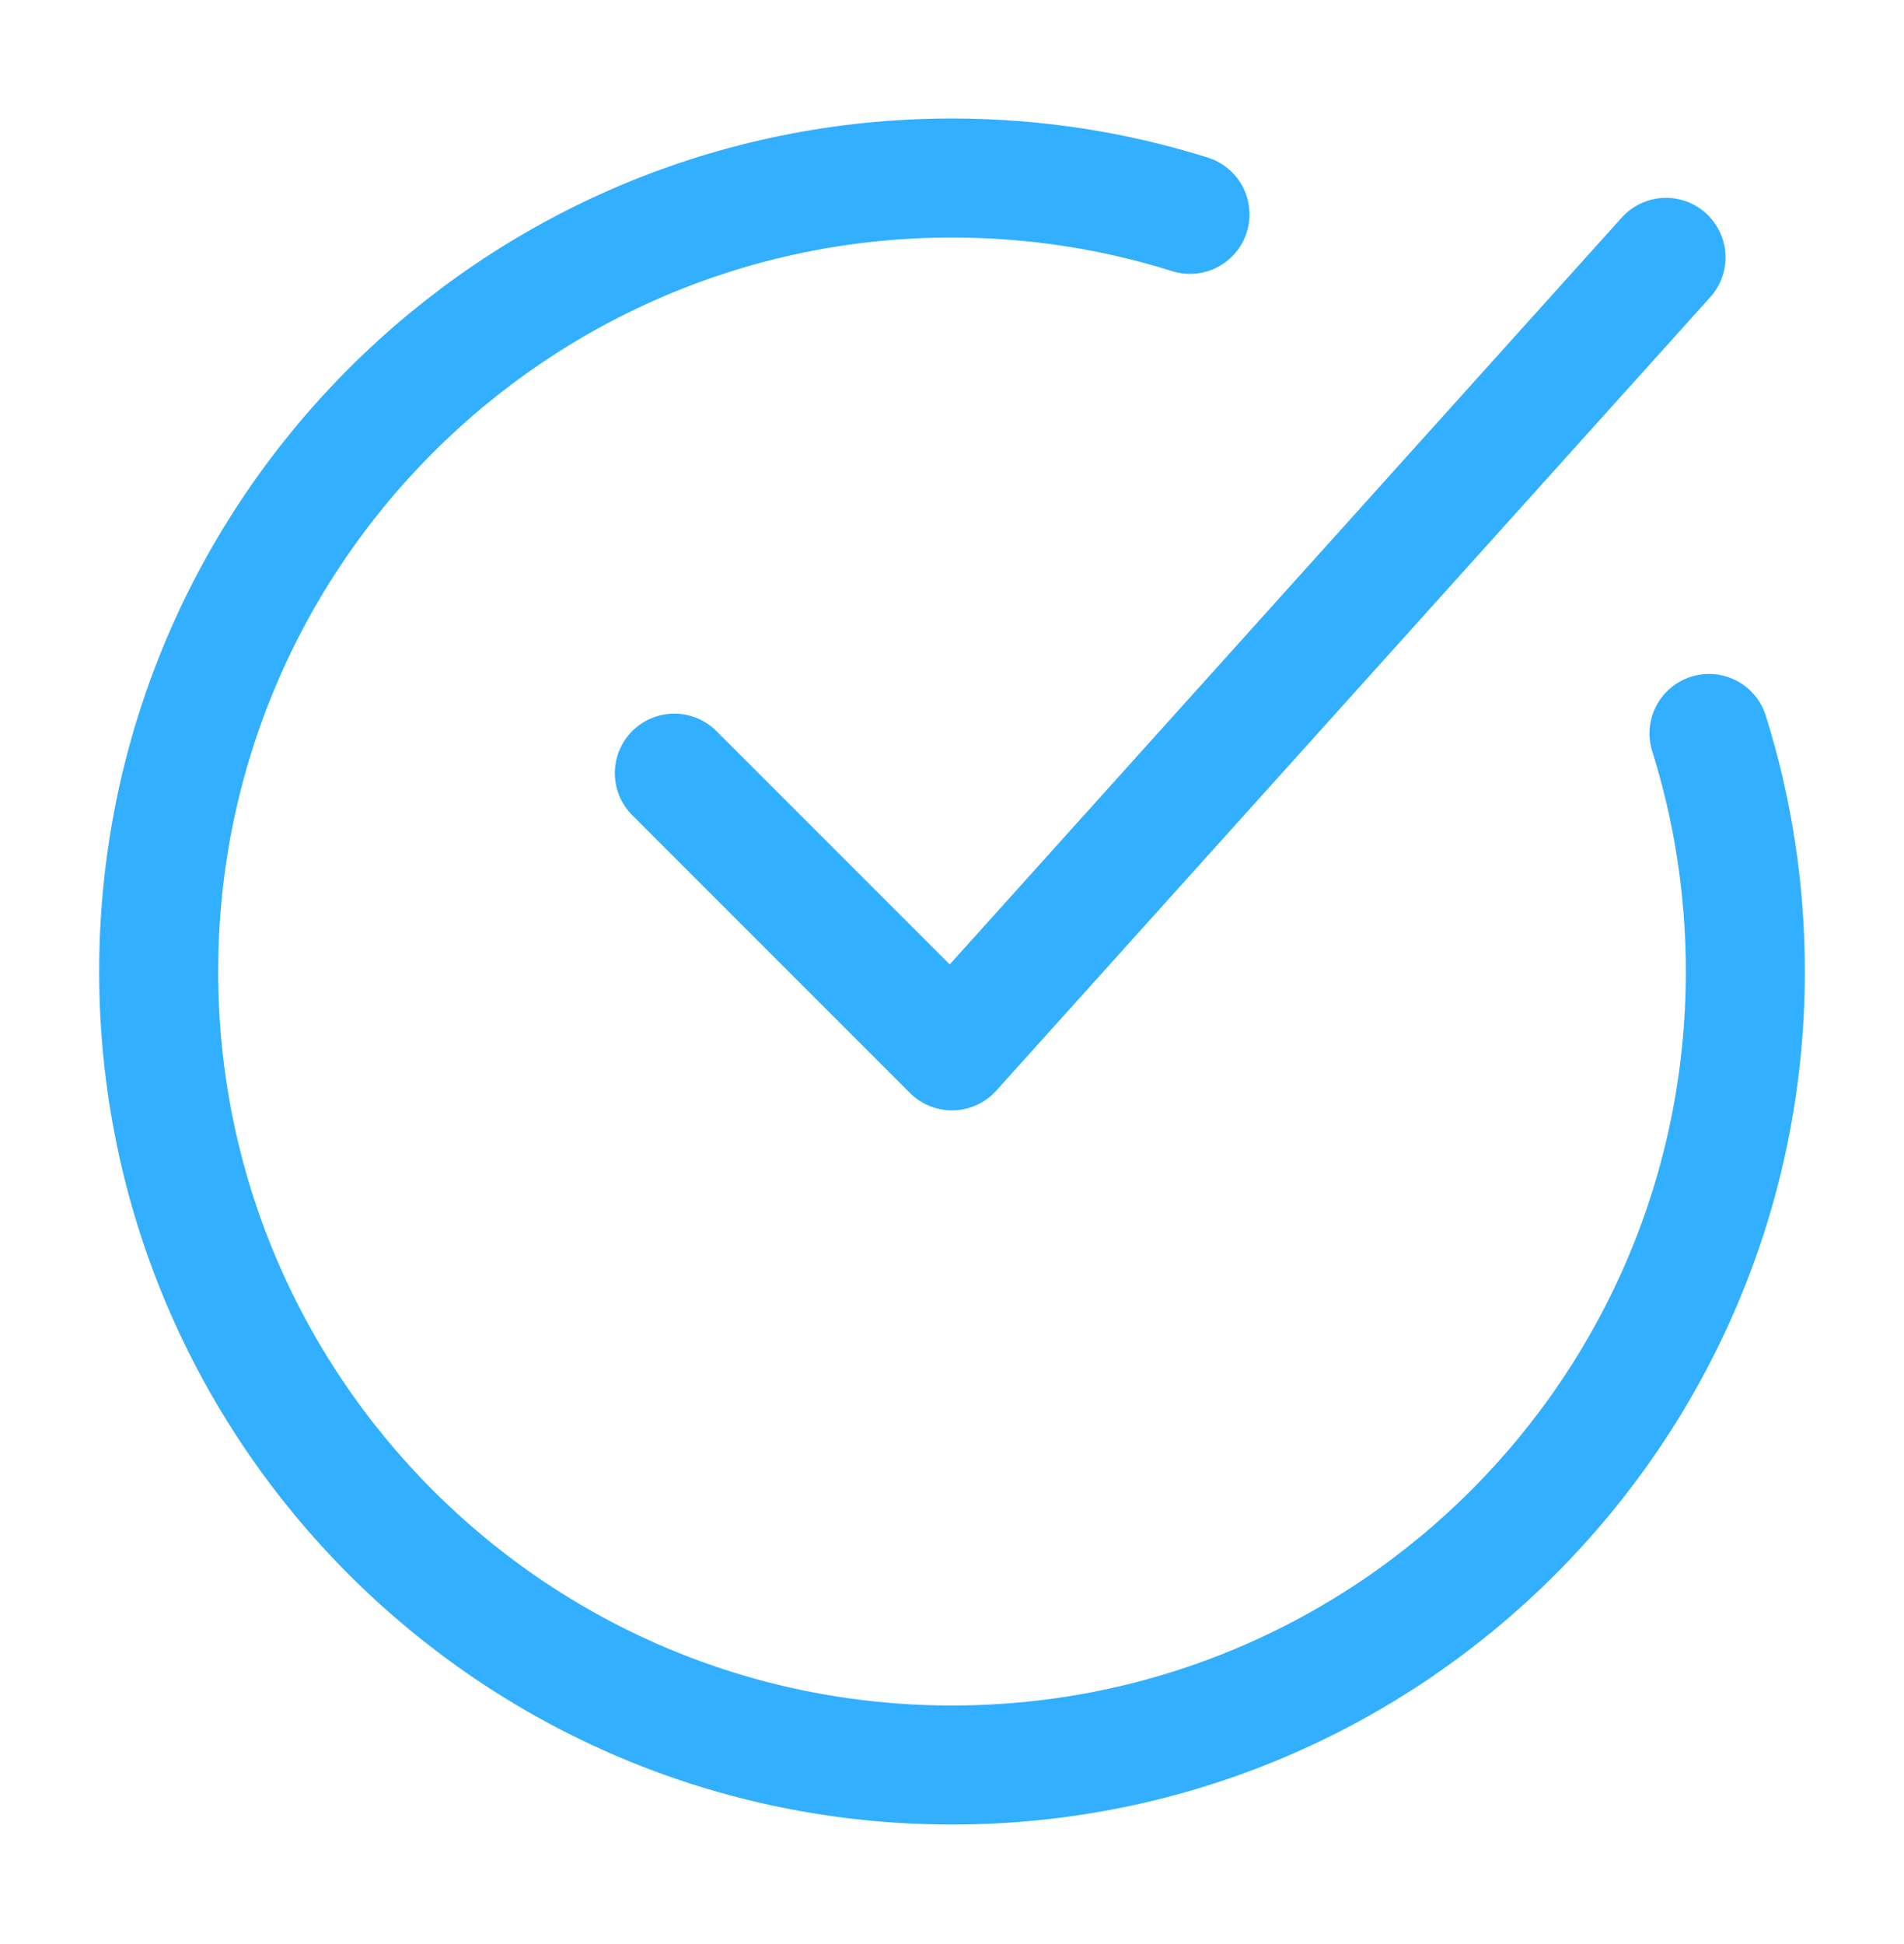
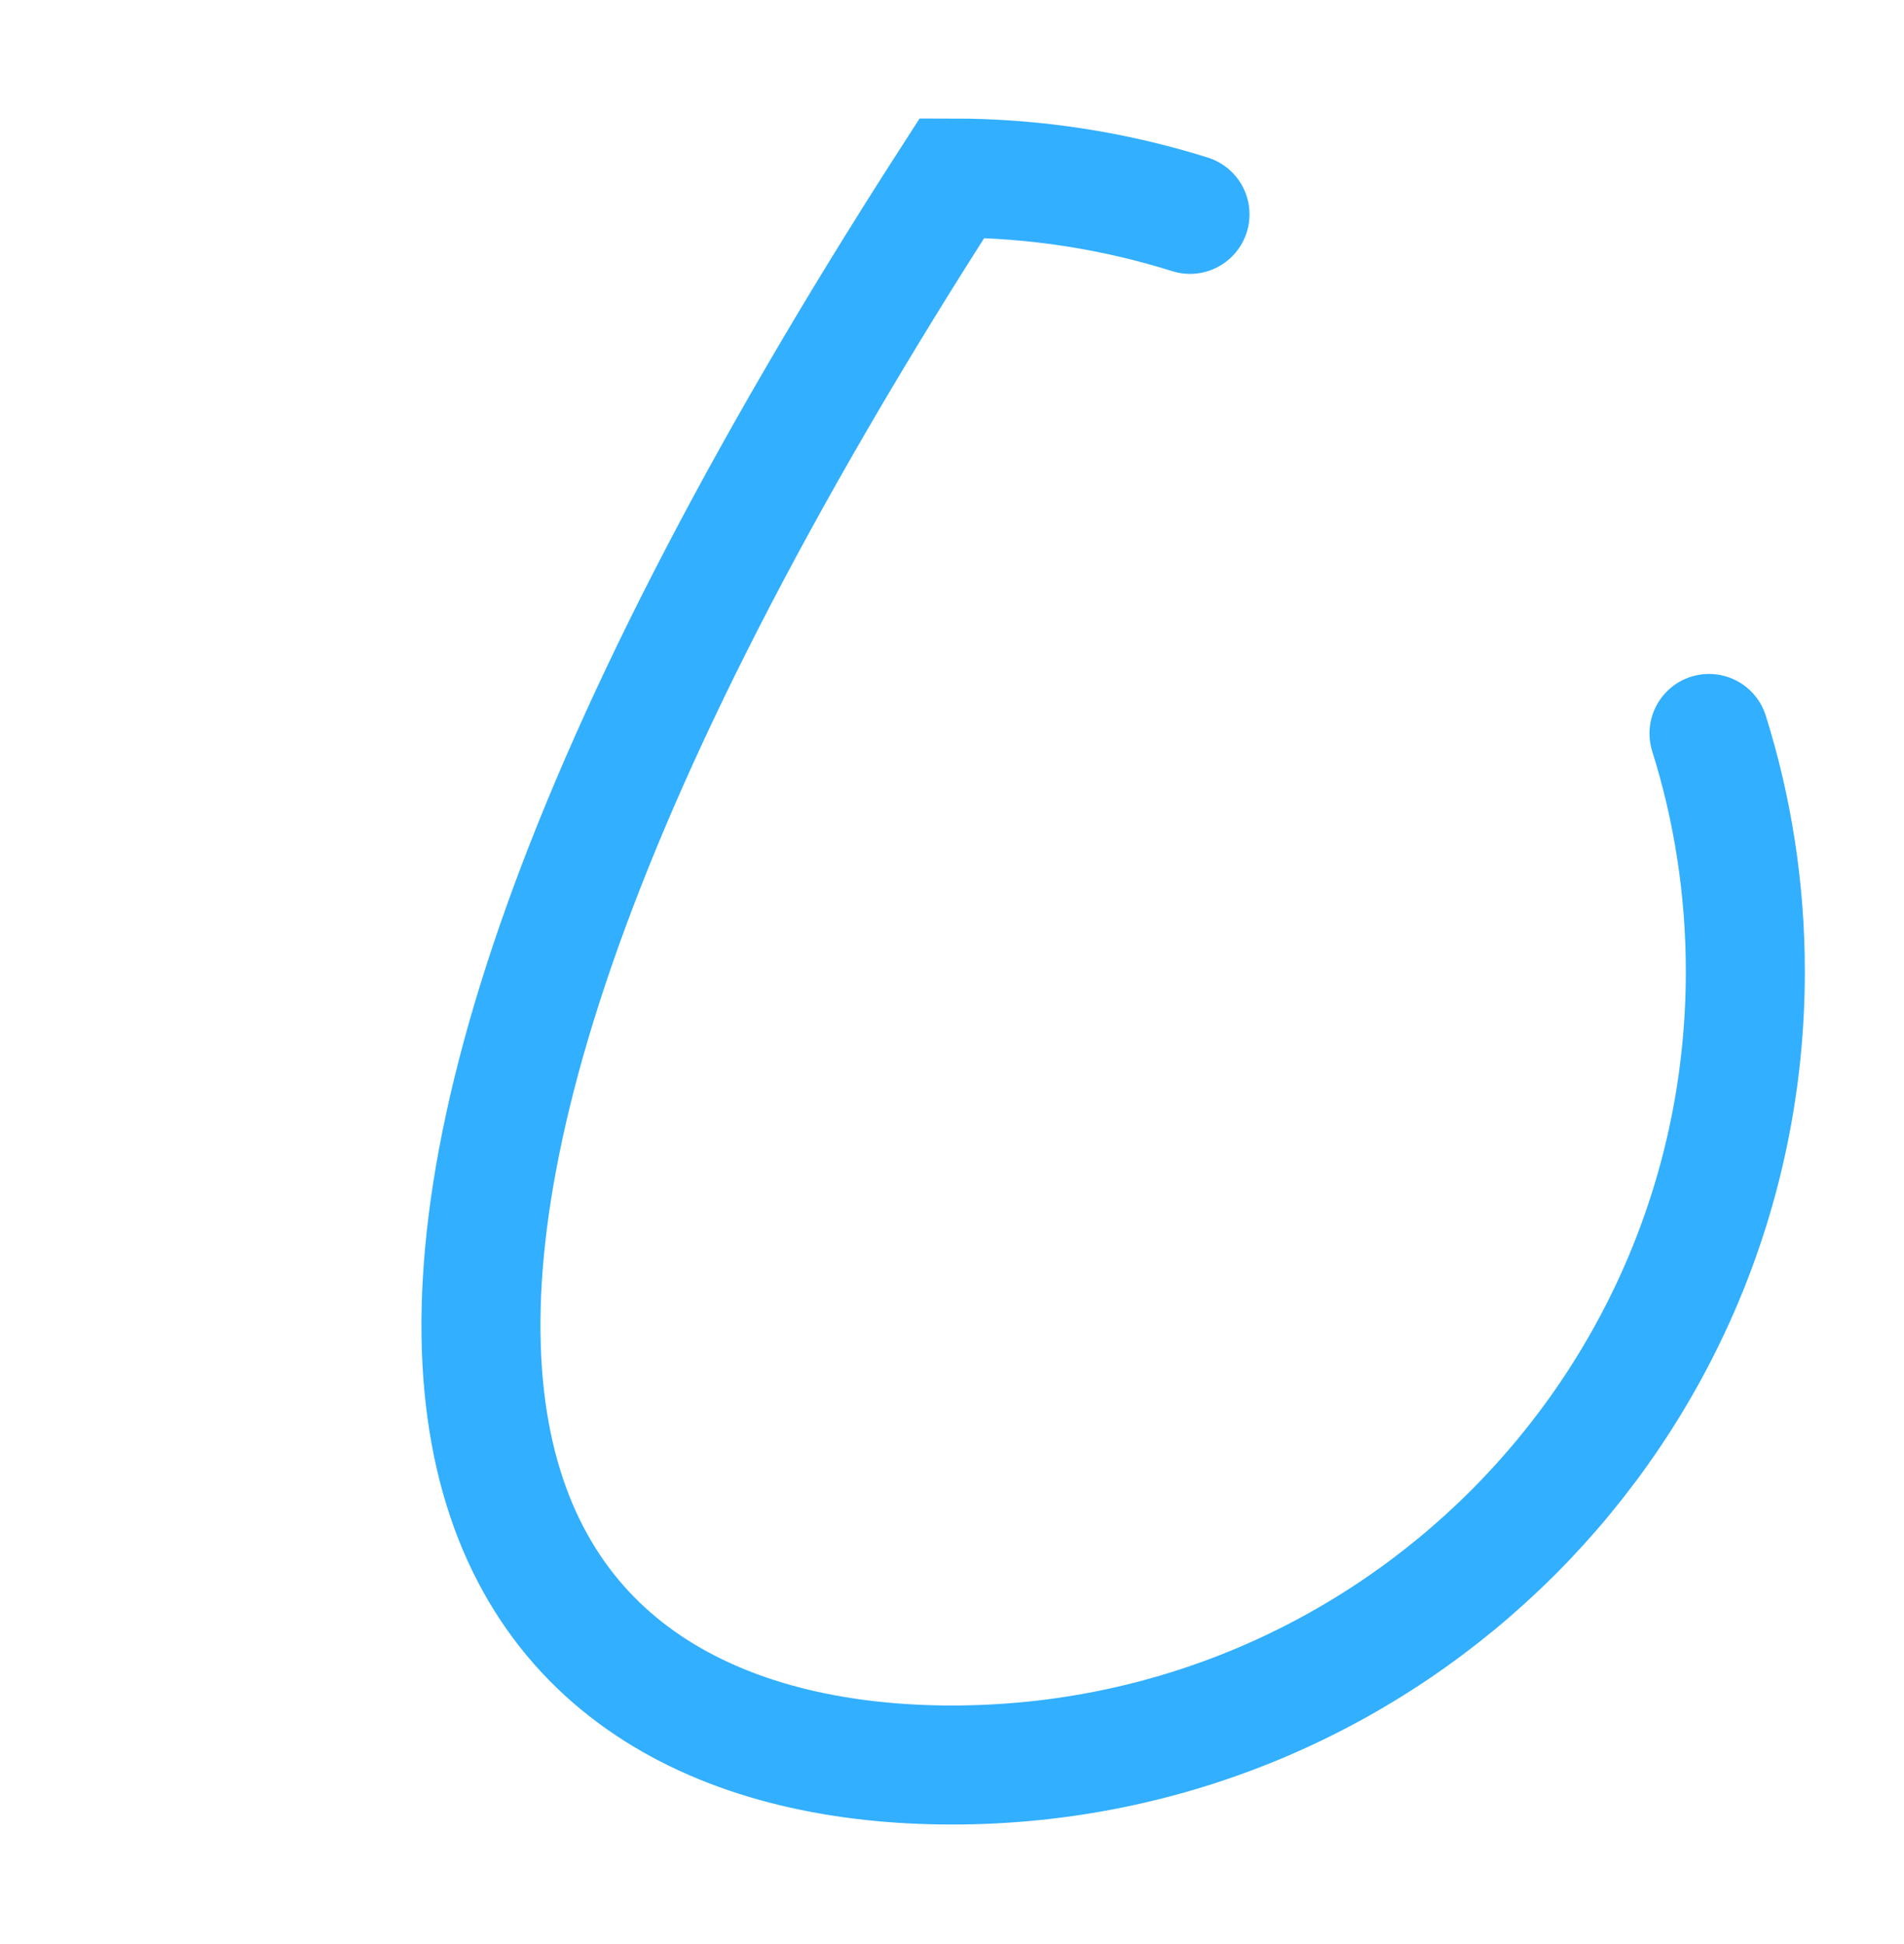
<svg xmlns="http://www.w3.org/2000/svg" width="48" height="49" viewBox="0 0 48 49" fill="none">
-   <path d="M30 5.403C28.106 4.808 26.09 4.487 24 4.487C12.954 4.487 4 13.442 4 24.487C4 35.533 12.954 44.487 24 44.487C35.046 44.487 44 35.533 44 24.487C44 22.397 43.679 20.381 43.084 18.487" stroke="#32AFFF" stroke-width="3" stroke-linecap="round" />
-   <path d="M17 19.487L24 26.487L42 6.487" stroke="#32AFFF" stroke-width="3" stroke-linecap="round" stroke-linejoin="round" />
+   <path d="M30 5.403C28.106 4.808 26.09 4.487 24 4.487C4 35.533 12.954 44.487 24 44.487C35.046 44.487 44 35.533 44 24.487C44 22.397 43.679 20.381 43.084 18.487" stroke="#32AFFF" stroke-width="3" stroke-linecap="round" />
</svg>